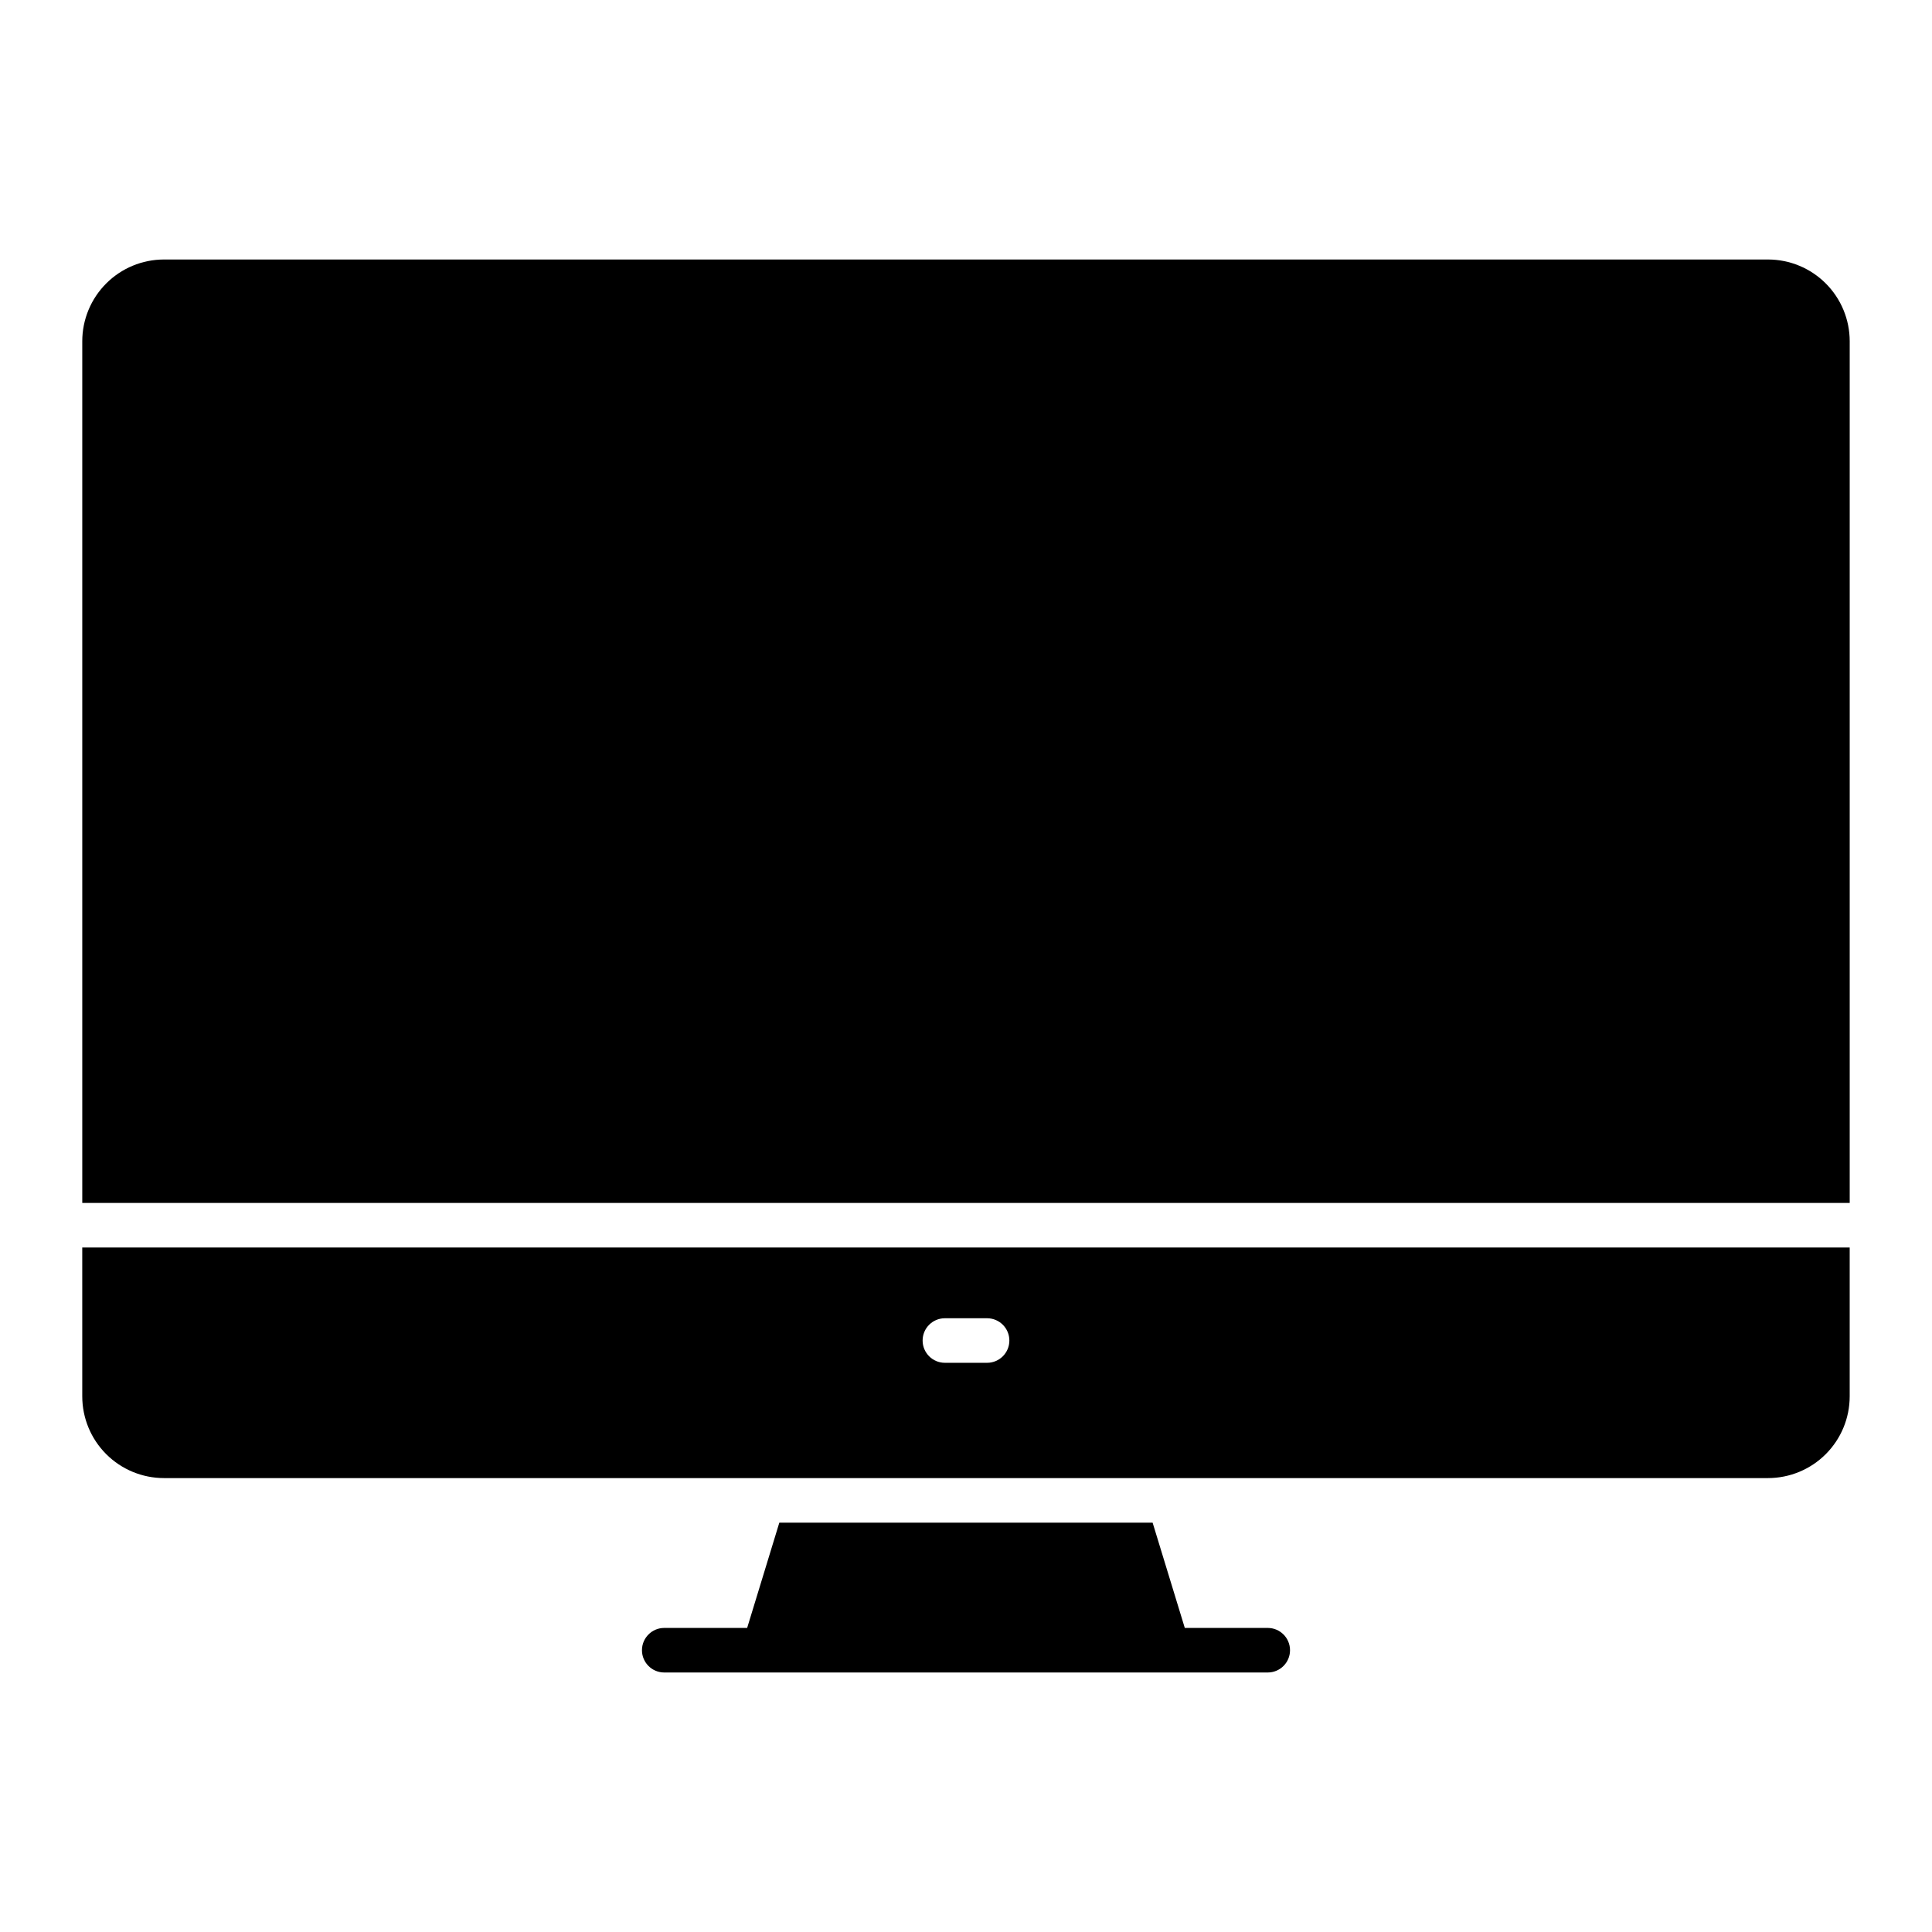
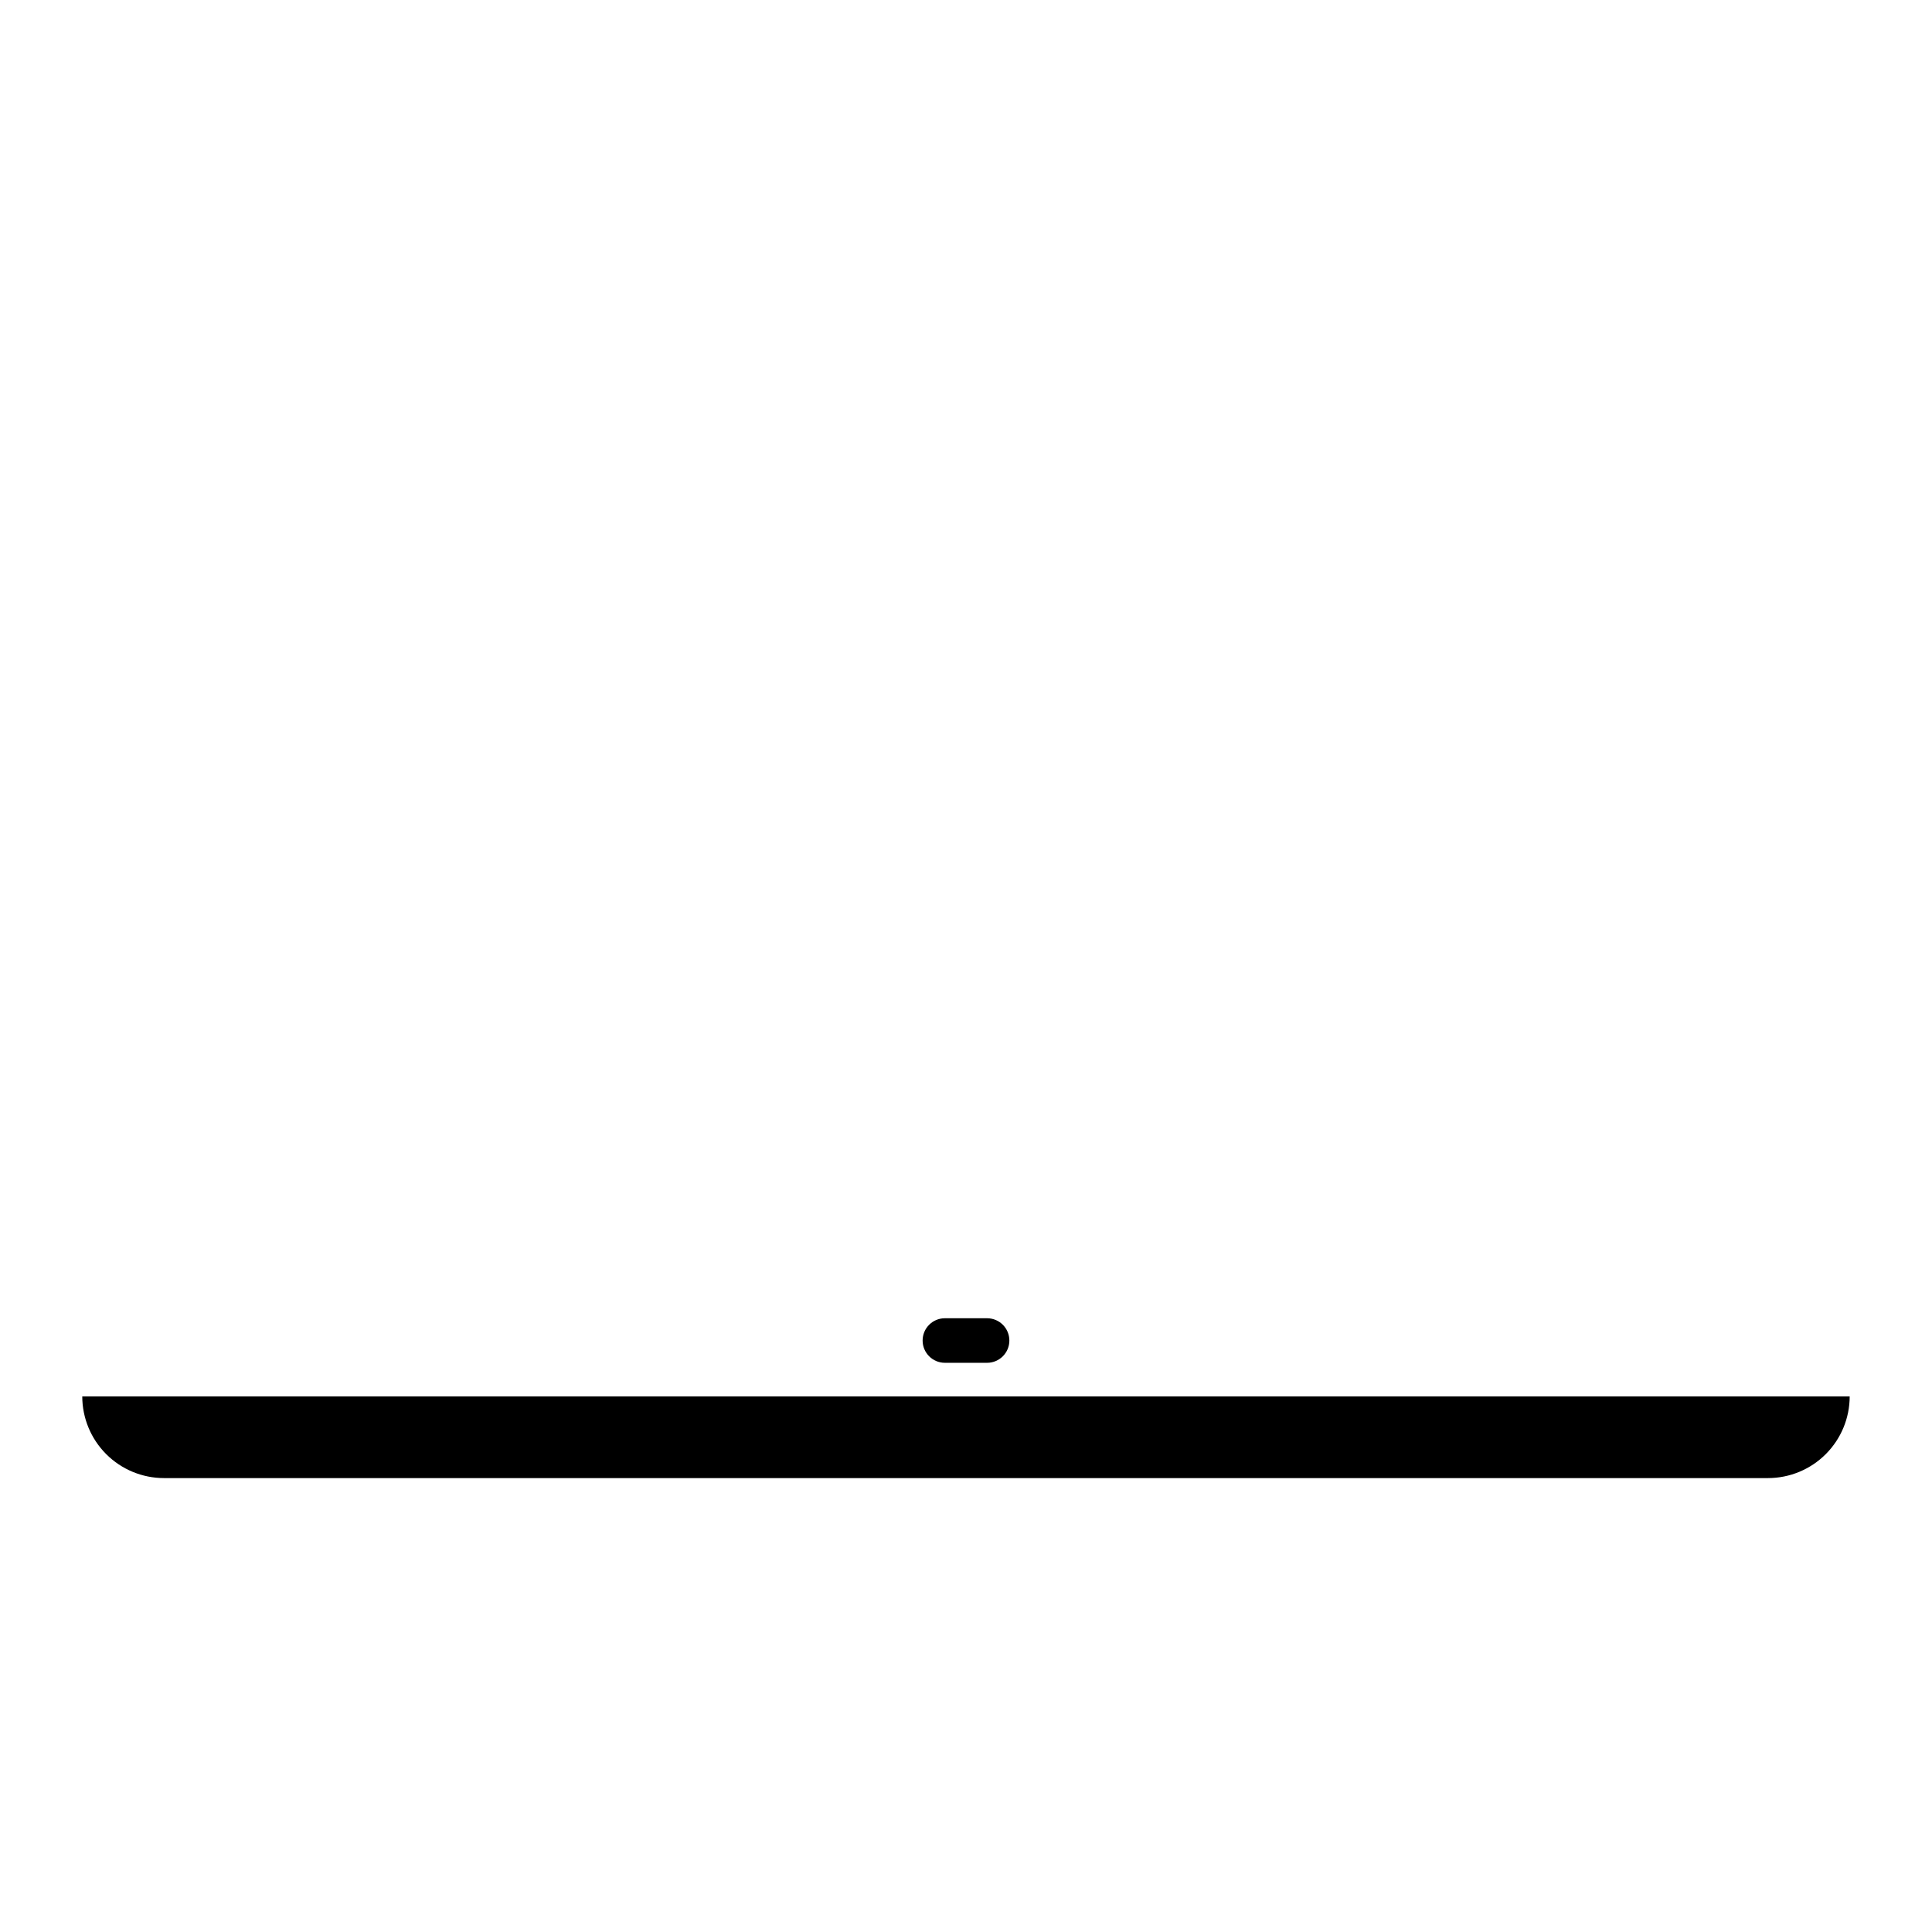
<svg xmlns="http://www.w3.org/2000/svg" fill="#000000" width="800px" height="800px" version="1.1" viewBox="144 144 512 512">
  <g>
-     <path d="m612.54 212.77h-425.09c-5.738 0.004-11.242 2.285-15.301 6.348-4.059 4.059-6.344 9.562-6.348 15.301v228.38h468.39v-228.38c-0.004-5.738-2.285-11.242-6.344-15.301-4.059-4.062-9.562-6.344-15.305-6.348z" />
-     <path d="m165.8 514.06c0.004 5.742 2.289 11.246 6.348 15.305 4.059 4.059 9.562 6.34 15.301 6.344h425.09c5.742-0.004 11.246-2.285 15.305-6.344 4.059-4.059 6.34-9.562 6.344-15.305v-39.453h-468.39zm228.61-20.711h11.18-0.004c3.262 0 5.906 2.644 5.906 5.906 0 3.258-2.644 5.902-5.906 5.902h-11.176c-3.262 0-5.906-2.644-5.906-5.902 0-3.262 2.644-5.906 5.906-5.906z" />
-     <path d="m479.96 575.42h-21.977l-8.527-27.898h-98.926l-8.527 27.898h-21.969c-3.262 0-5.906 2.644-5.906 5.906 0 3.258 2.644 5.902 5.906 5.902h159.93c3.262 0 5.906-2.644 5.906-5.902 0-3.262-2.644-5.906-5.906-5.906z" />
+     <path d="m165.8 514.06c0.004 5.742 2.289 11.246 6.348 15.305 4.059 4.059 9.562 6.34 15.301 6.344h425.09c5.742-0.004 11.246-2.285 15.305-6.344 4.059-4.059 6.34-9.562 6.344-15.305h-468.39zm228.61-20.711h11.18-0.004c3.262 0 5.906 2.644 5.906 5.906 0 3.258-2.644 5.902-5.906 5.902h-11.176c-3.262 0-5.906-2.644-5.906-5.902 0-3.262 2.644-5.906 5.906-5.906z" />
  </g>
</svg>